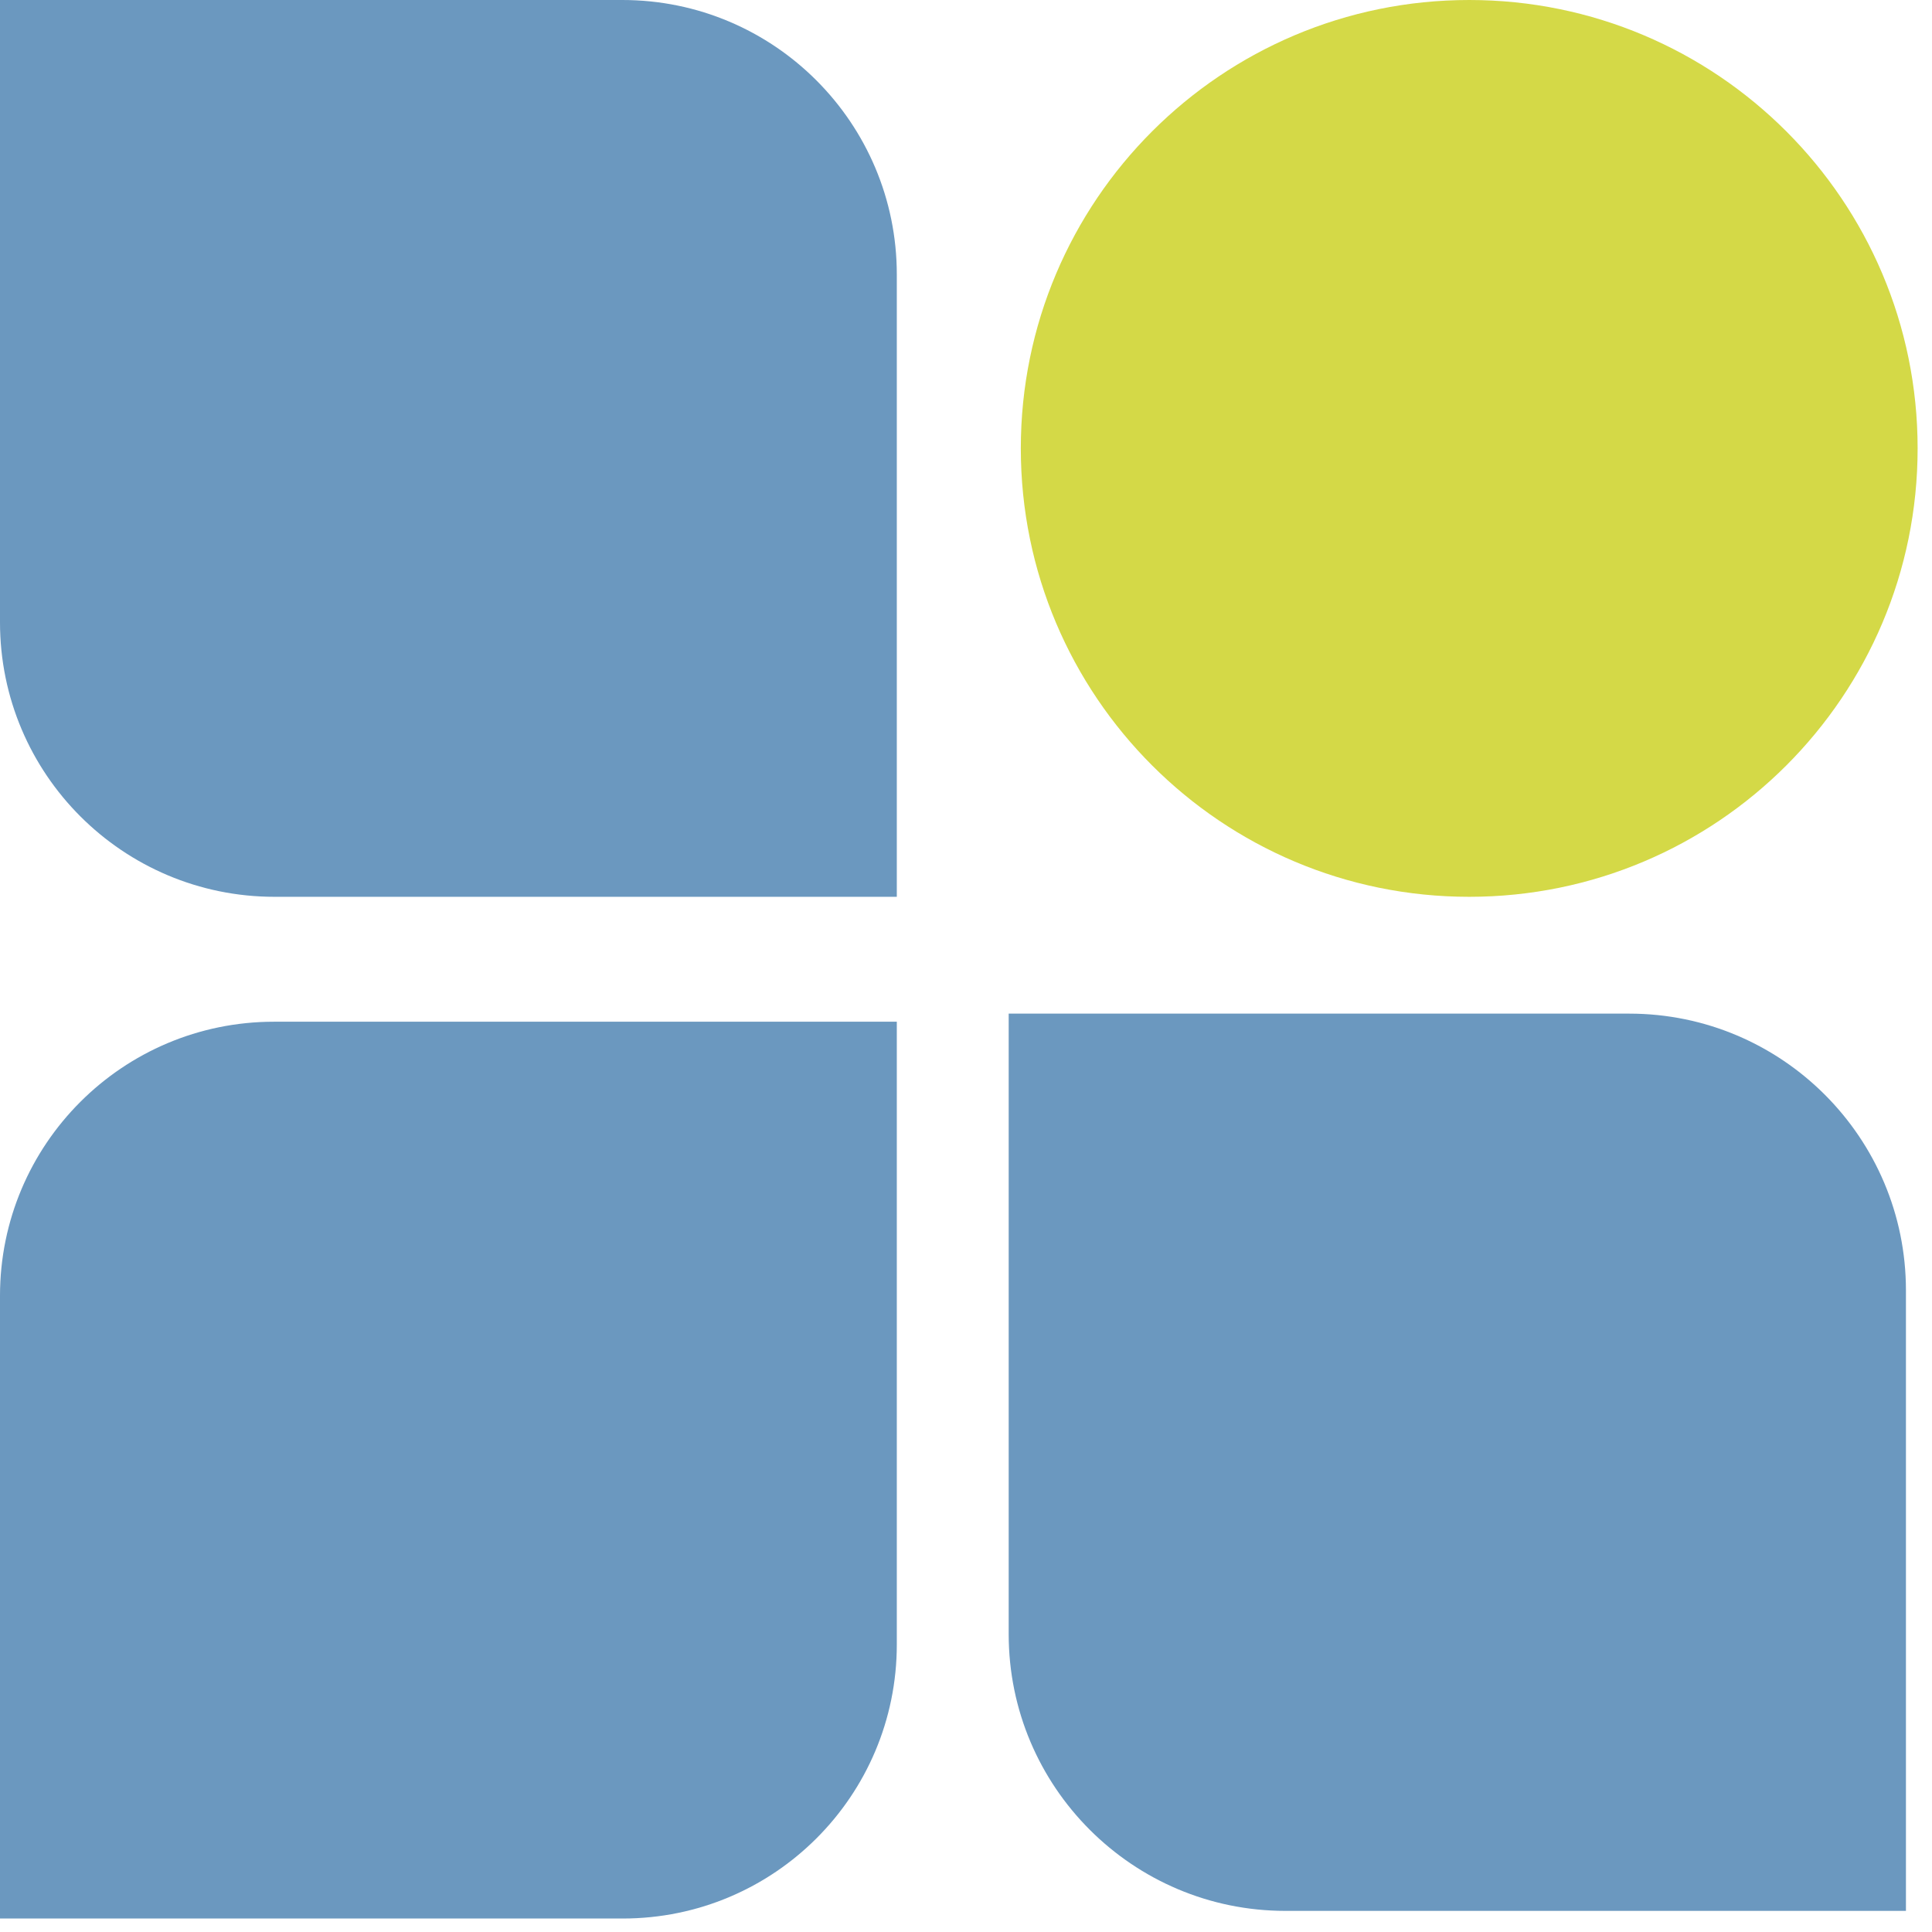
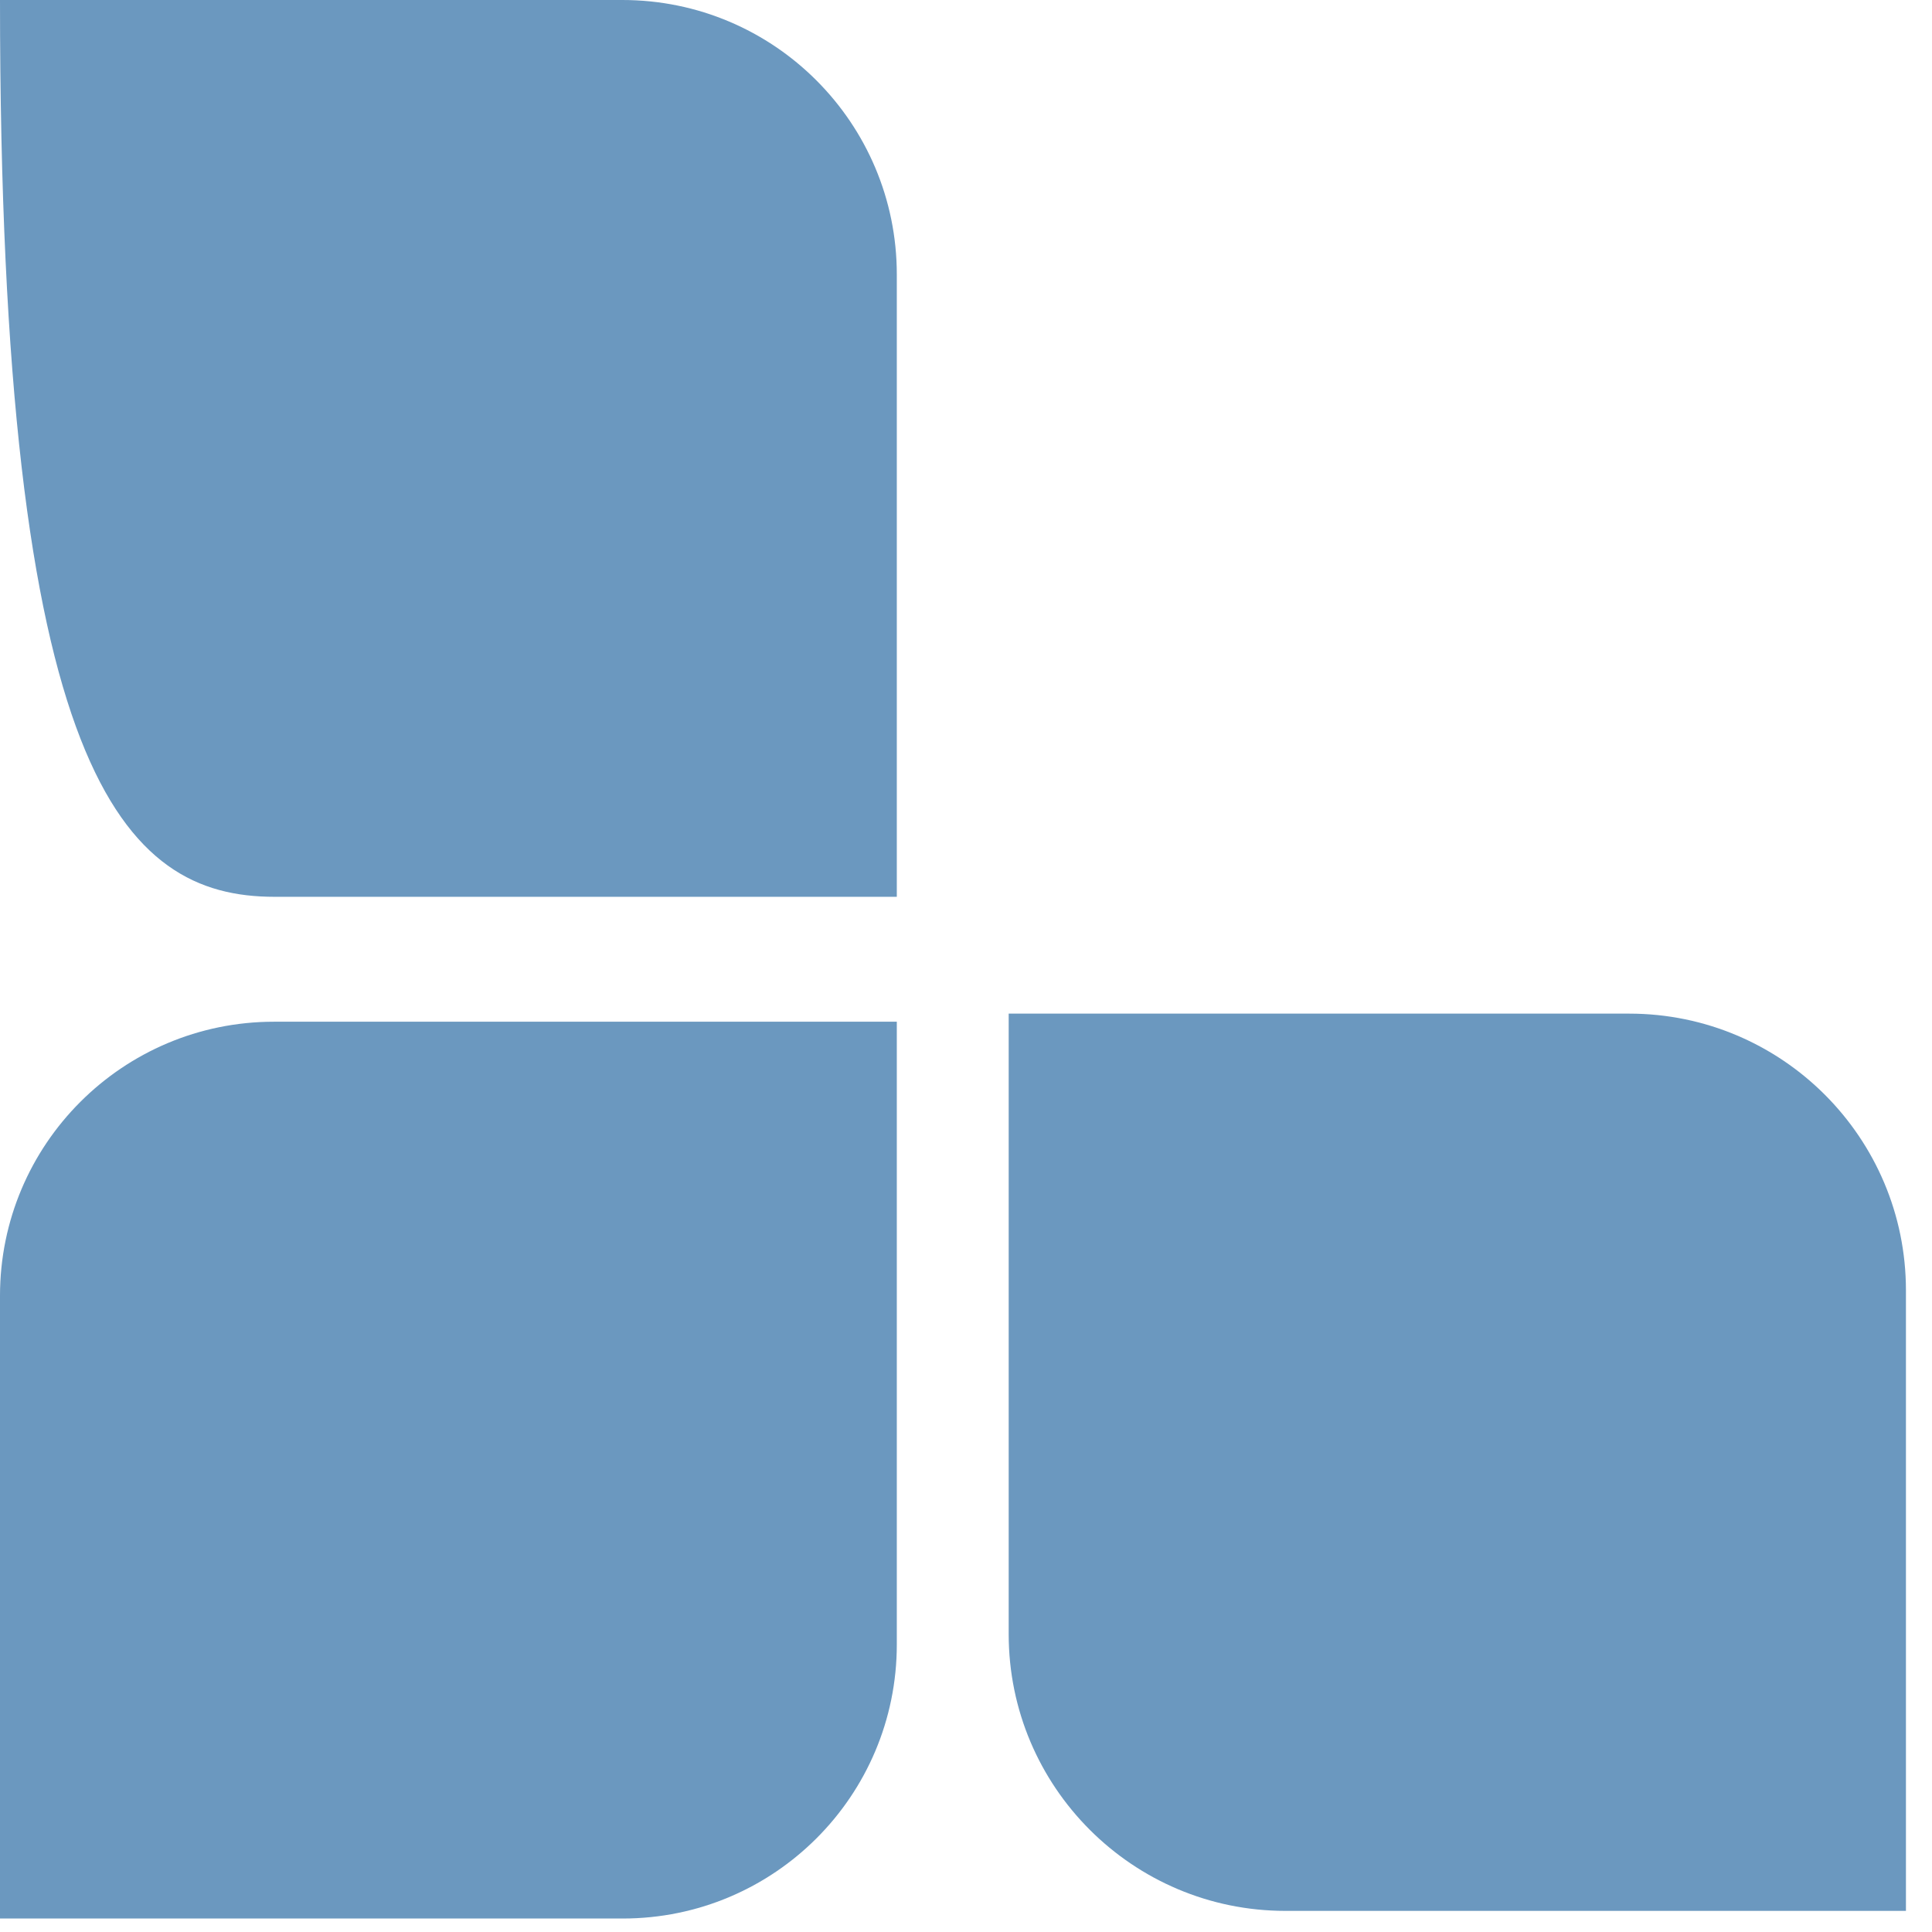
<svg xmlns="http://www.w3.org/2000/svg" width="43" height="43" viewBox="0 0 43 43" fill="none">
  <path fill-rule="evenodd" clip-rule="evenodd" d="M0 28.84V42.7H13.86C17.23 42.7 19.96 39.97 19.96 36.6V22.74H6.1C2.73 22.74 0 25.47 0 28.84Z" fill="#6B98BF" />
-   <path fill-rule="evenodd" clip-rule="evenodd" d="M13.85 0H0V13.85C0 17.23 2.74 19.96 6.11 19.96H19.96V6.11C19.96 2.74 17.23 0 13.85 0Z" fill="#6B98BF" />
+   <path fill-rule="evenodd" clip-rule="evenodd" d="M13.85 0H0C0 17.23 2.74 19.96 6.11 19.96H19.96V6.11C19.96 2.74 17.23 0 13.85 0Z" fill="#6B98BF" />
  <path fill-rule="evenodd" clip-rule="evenodd" d="M36.26 22.56H22.45V36.37C22.45 39.77 25.21 42.53 28.61 42.53H42.42V28.72C42.42 25.32 39.66 22.56 36.26 22.56Z" fill="#6B98BF" />
-   <path d="M32.7 19.96C38.212 19.96 42.68 15.492 42.68 9.98C42.68 4.468 38.212 0 32.7 0C27.188 0 22.72 4.468 22.72 9.98C22.72 15.492 27.188 19.96 32.7 19.96Z" fill="#D4D947" />
</svg>